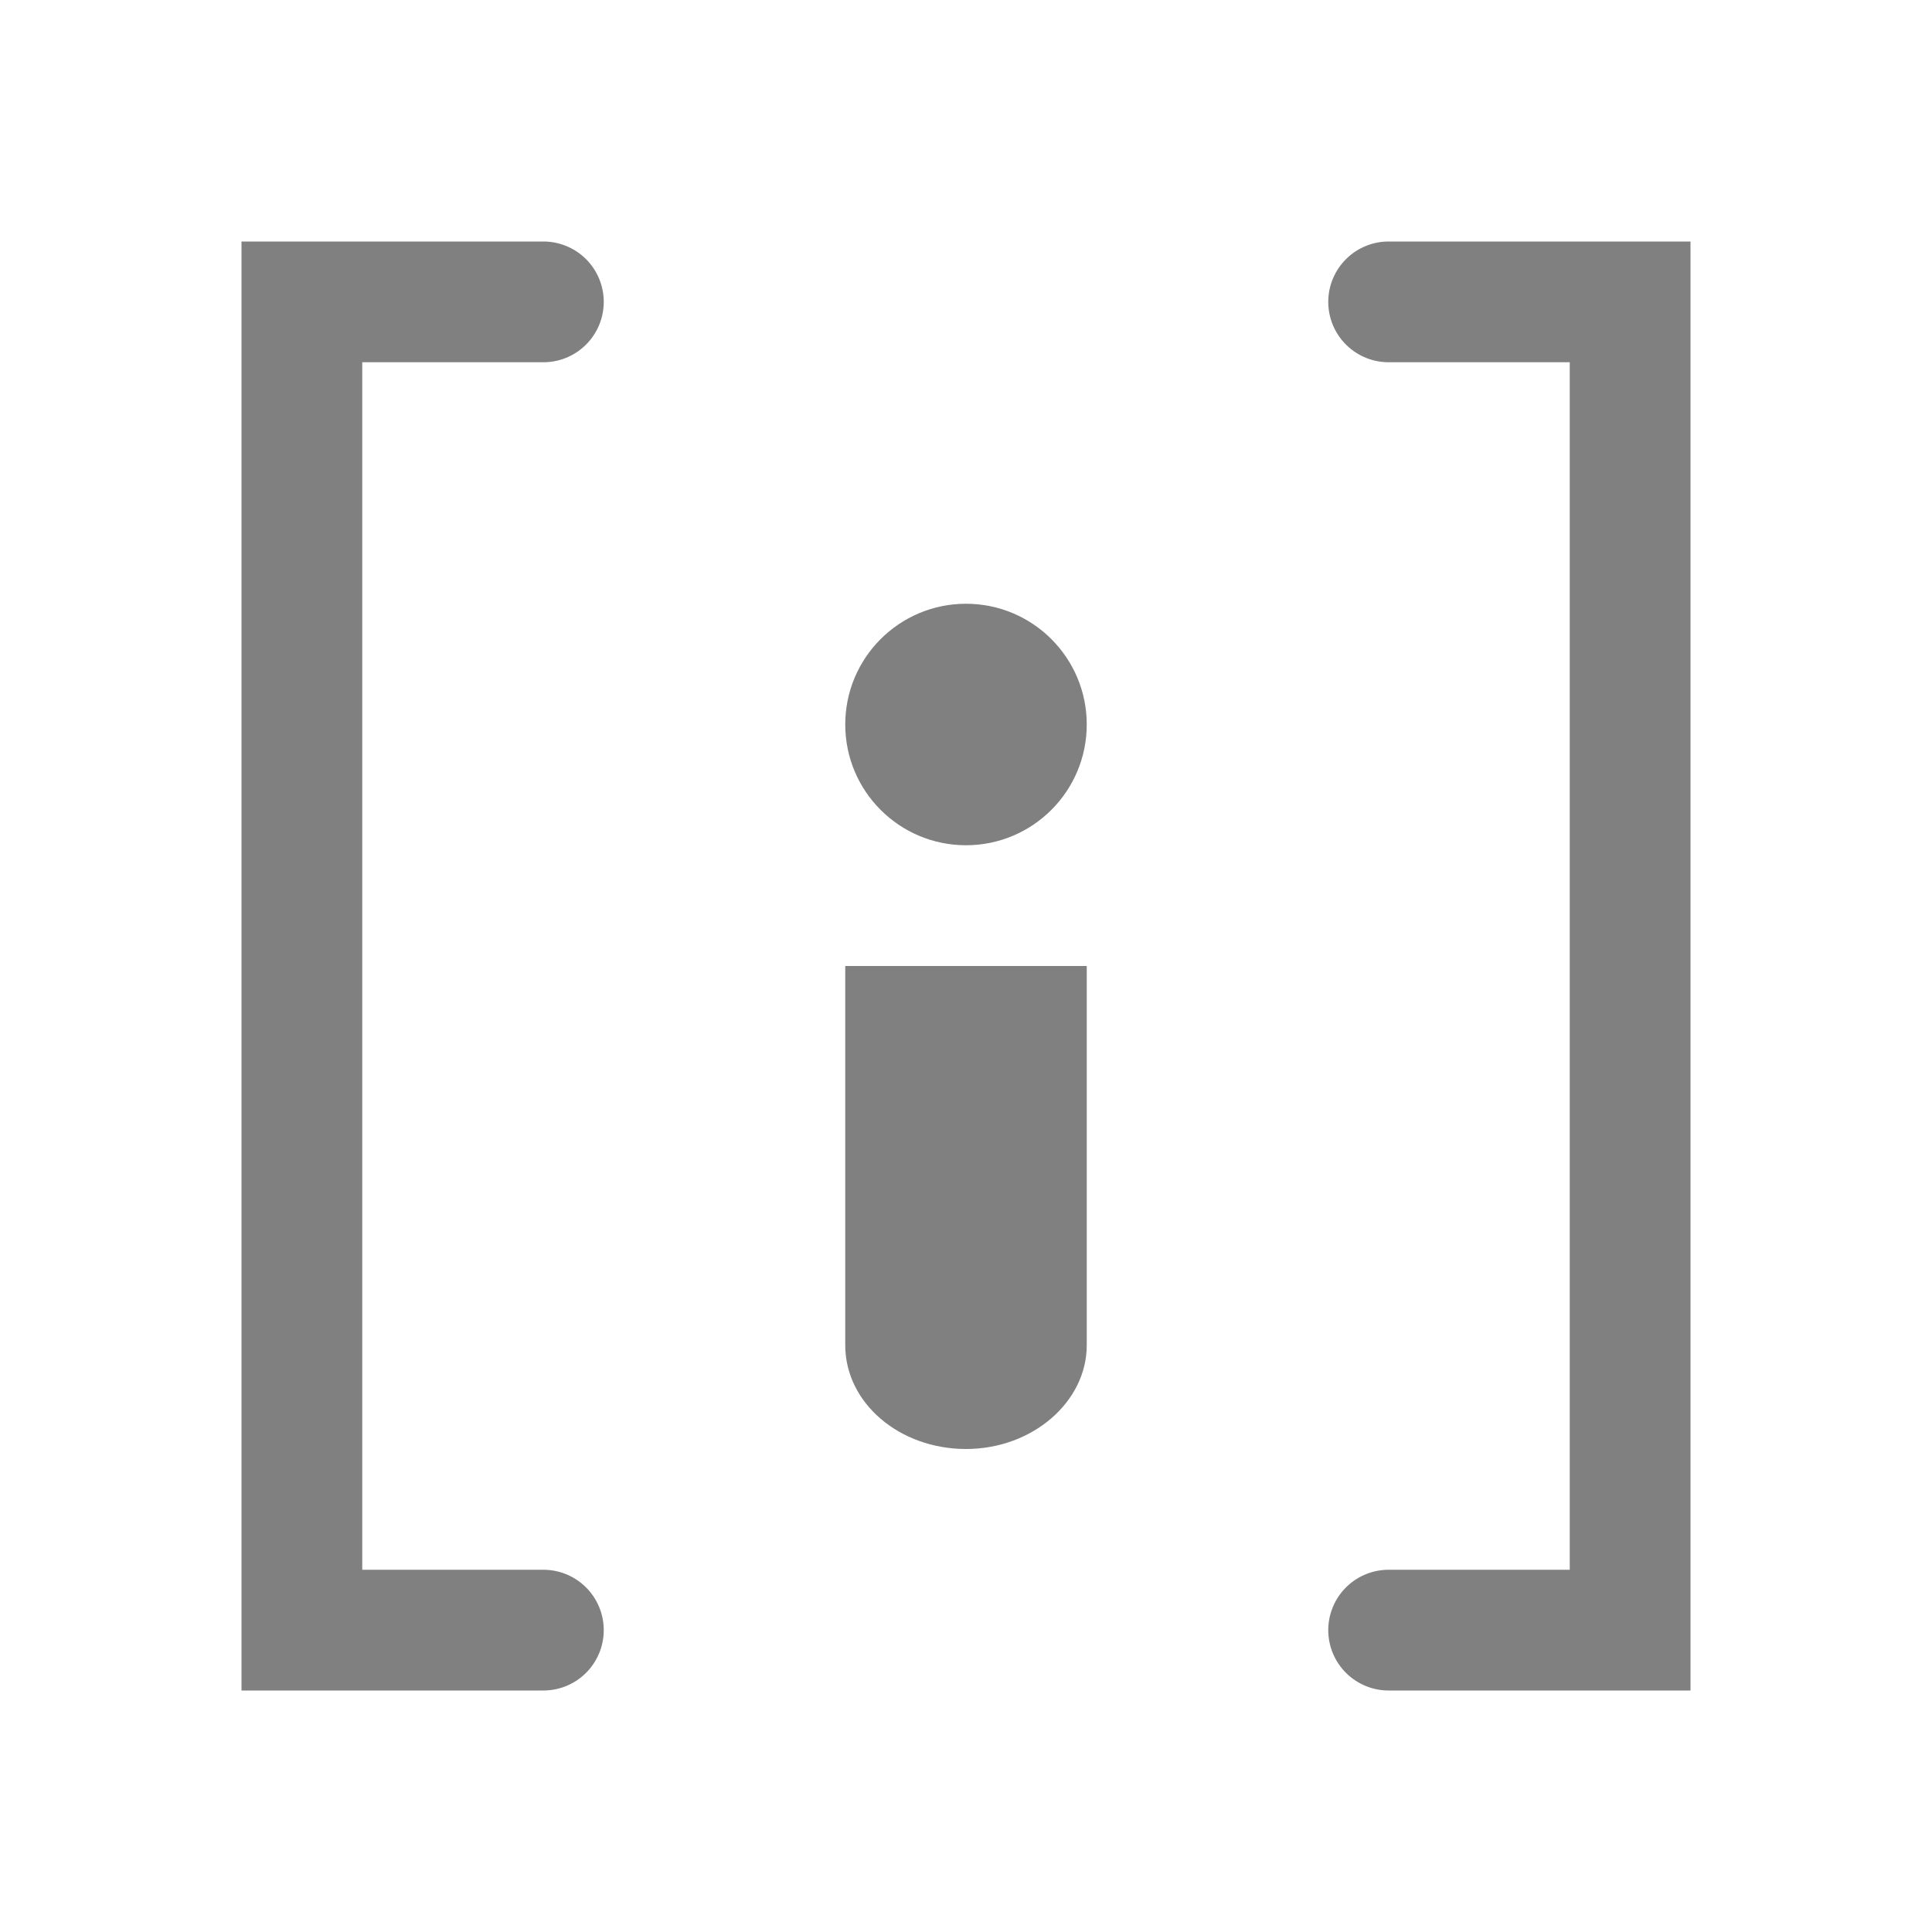
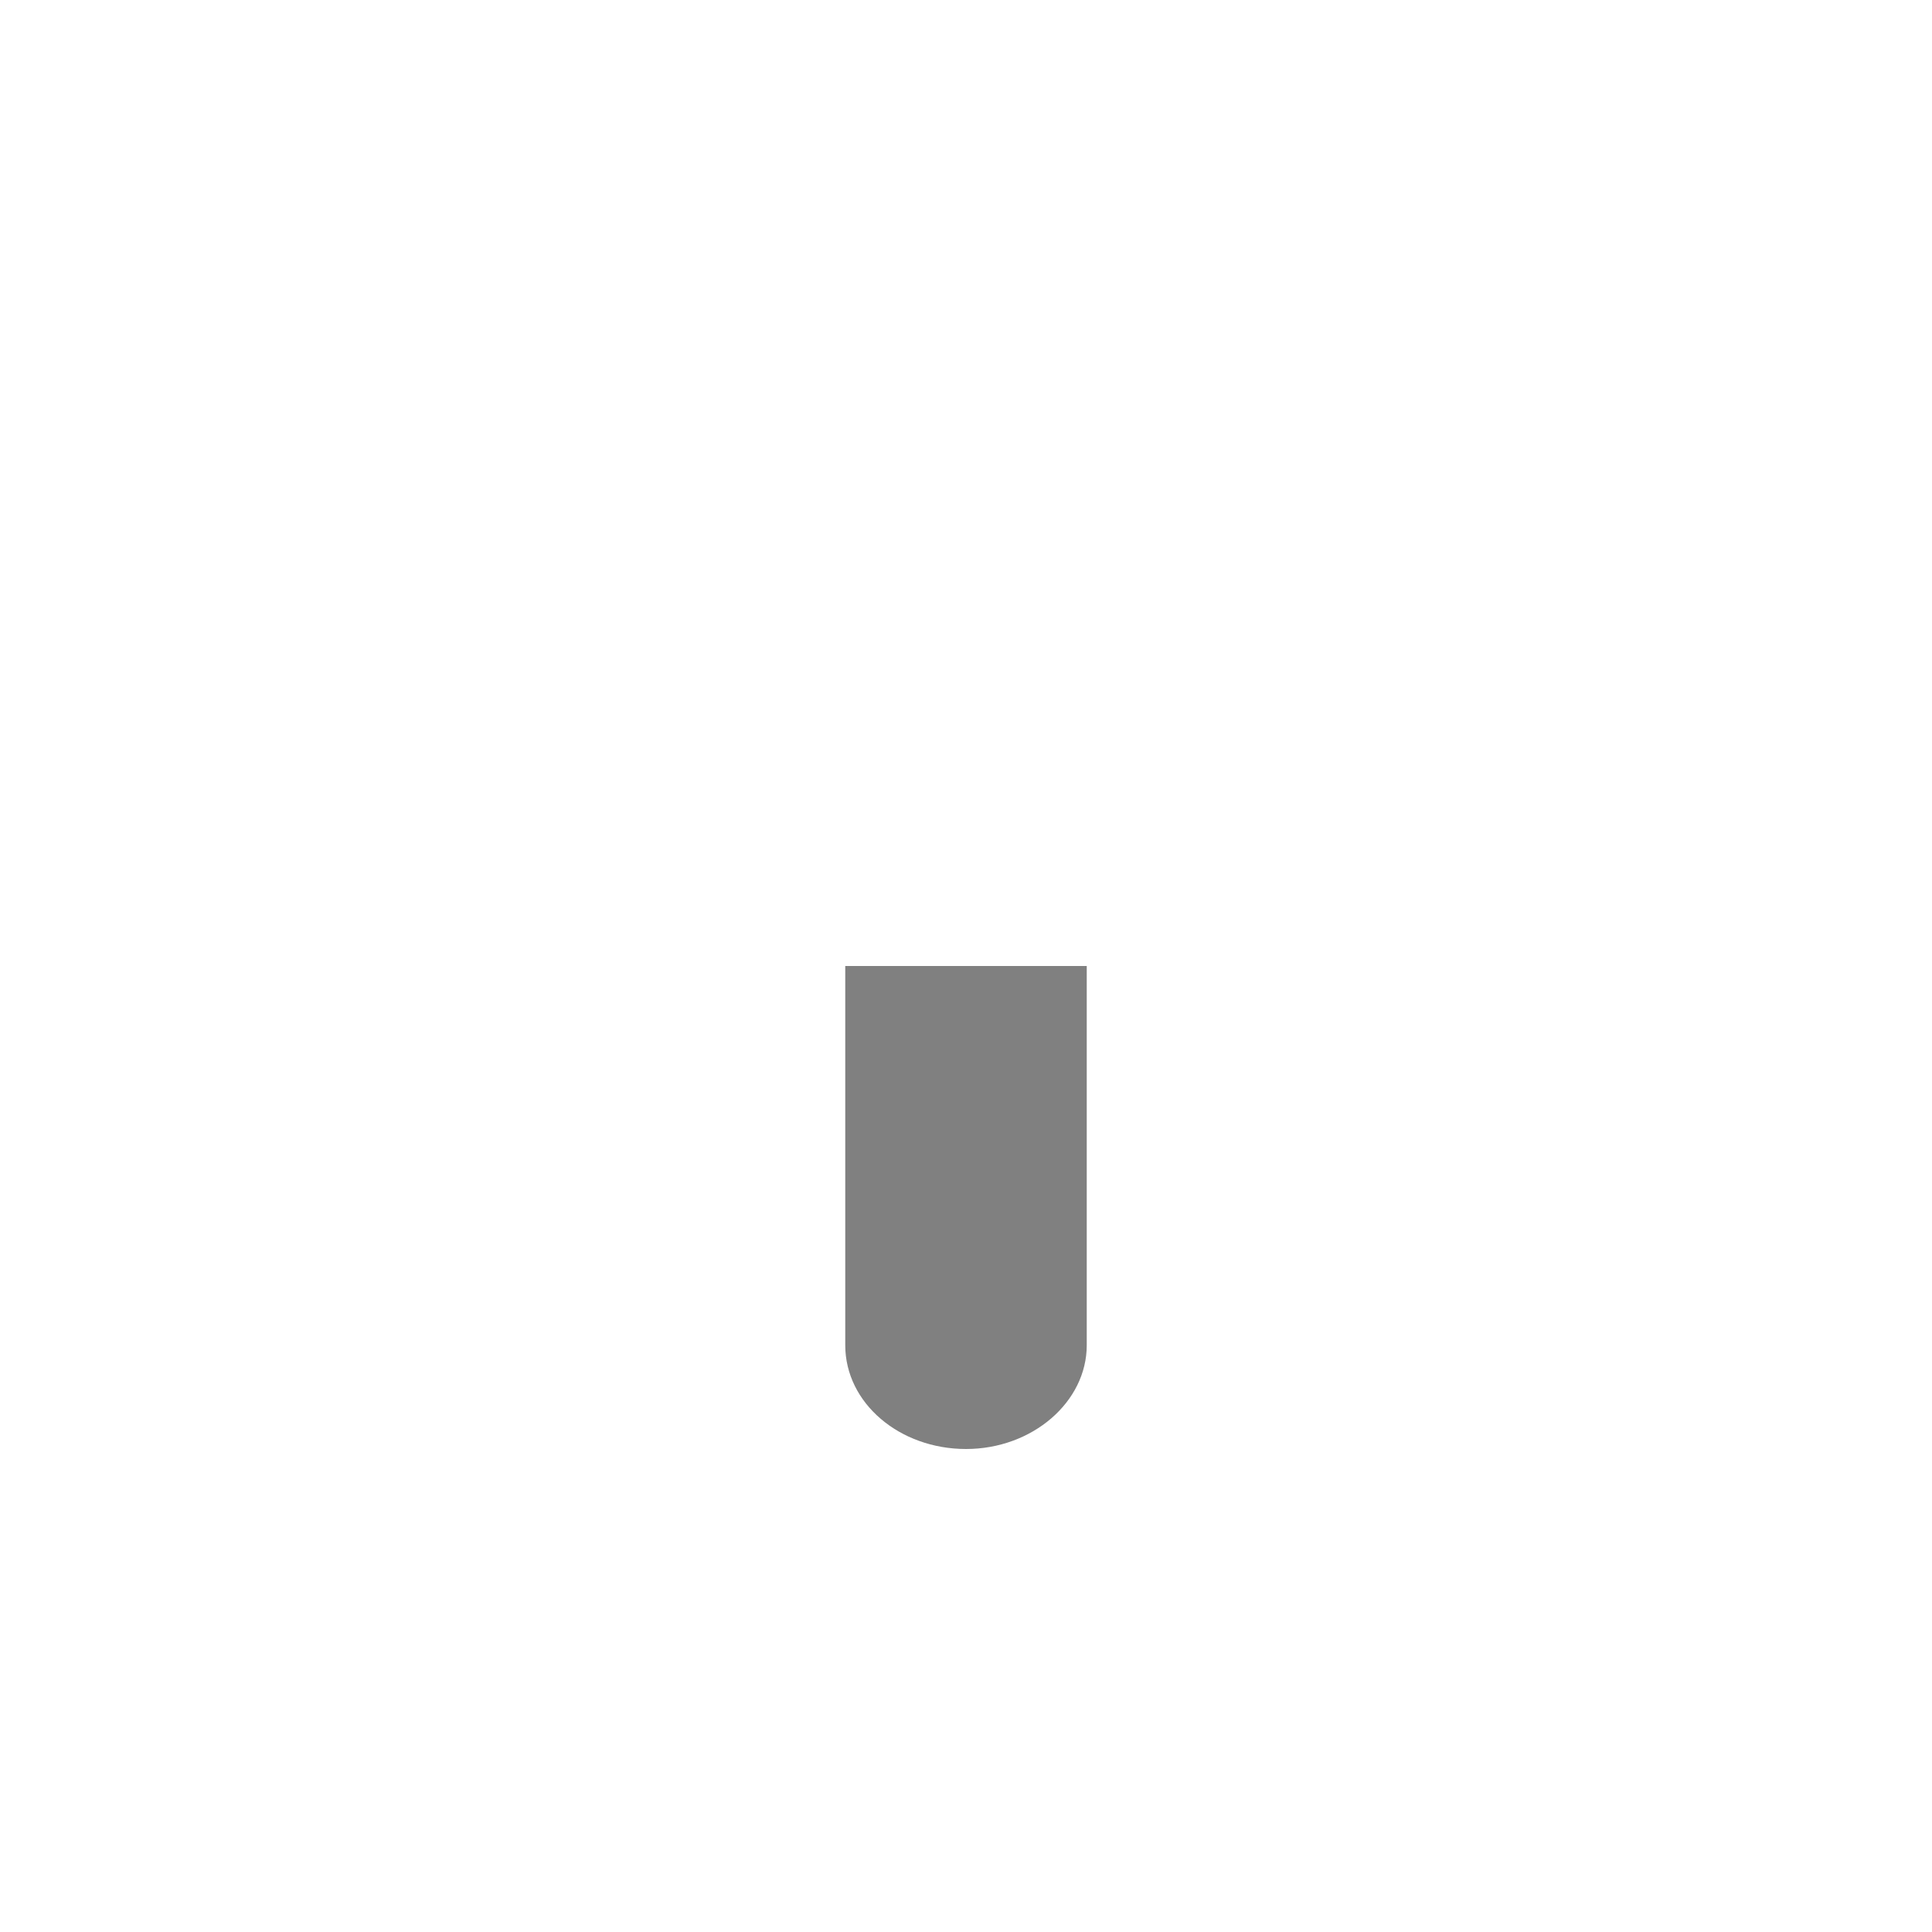
<svg xmlns="http://www.w3.org/2000/svg" id="a" viewBox="0 0 16 16">
-   <polyline points="4.5 2.5 2.5 2.5 2.5 13.5 4.5 13.5" style="fill:none; stroke:#808080; stroke-linecap:round; stroke-miterlimit:10;" />
-   <polyline points="11.5 13.5 13.5 13.5 13.5 2.5 11.5 2.5" style="fill:none; stroke:#808080; stroke-linecap:round; stroke-miterlimit:10;" />
  <path d="m9,8v3.14c0,.47-.45.86-1,.86h0c-.55,0-1-.38-1-.86v-3.14h2Z" style="fill:#808080;" />
-   <circle cx="8" cy="6" r="1" style="fill:#808080;" />
</svg>